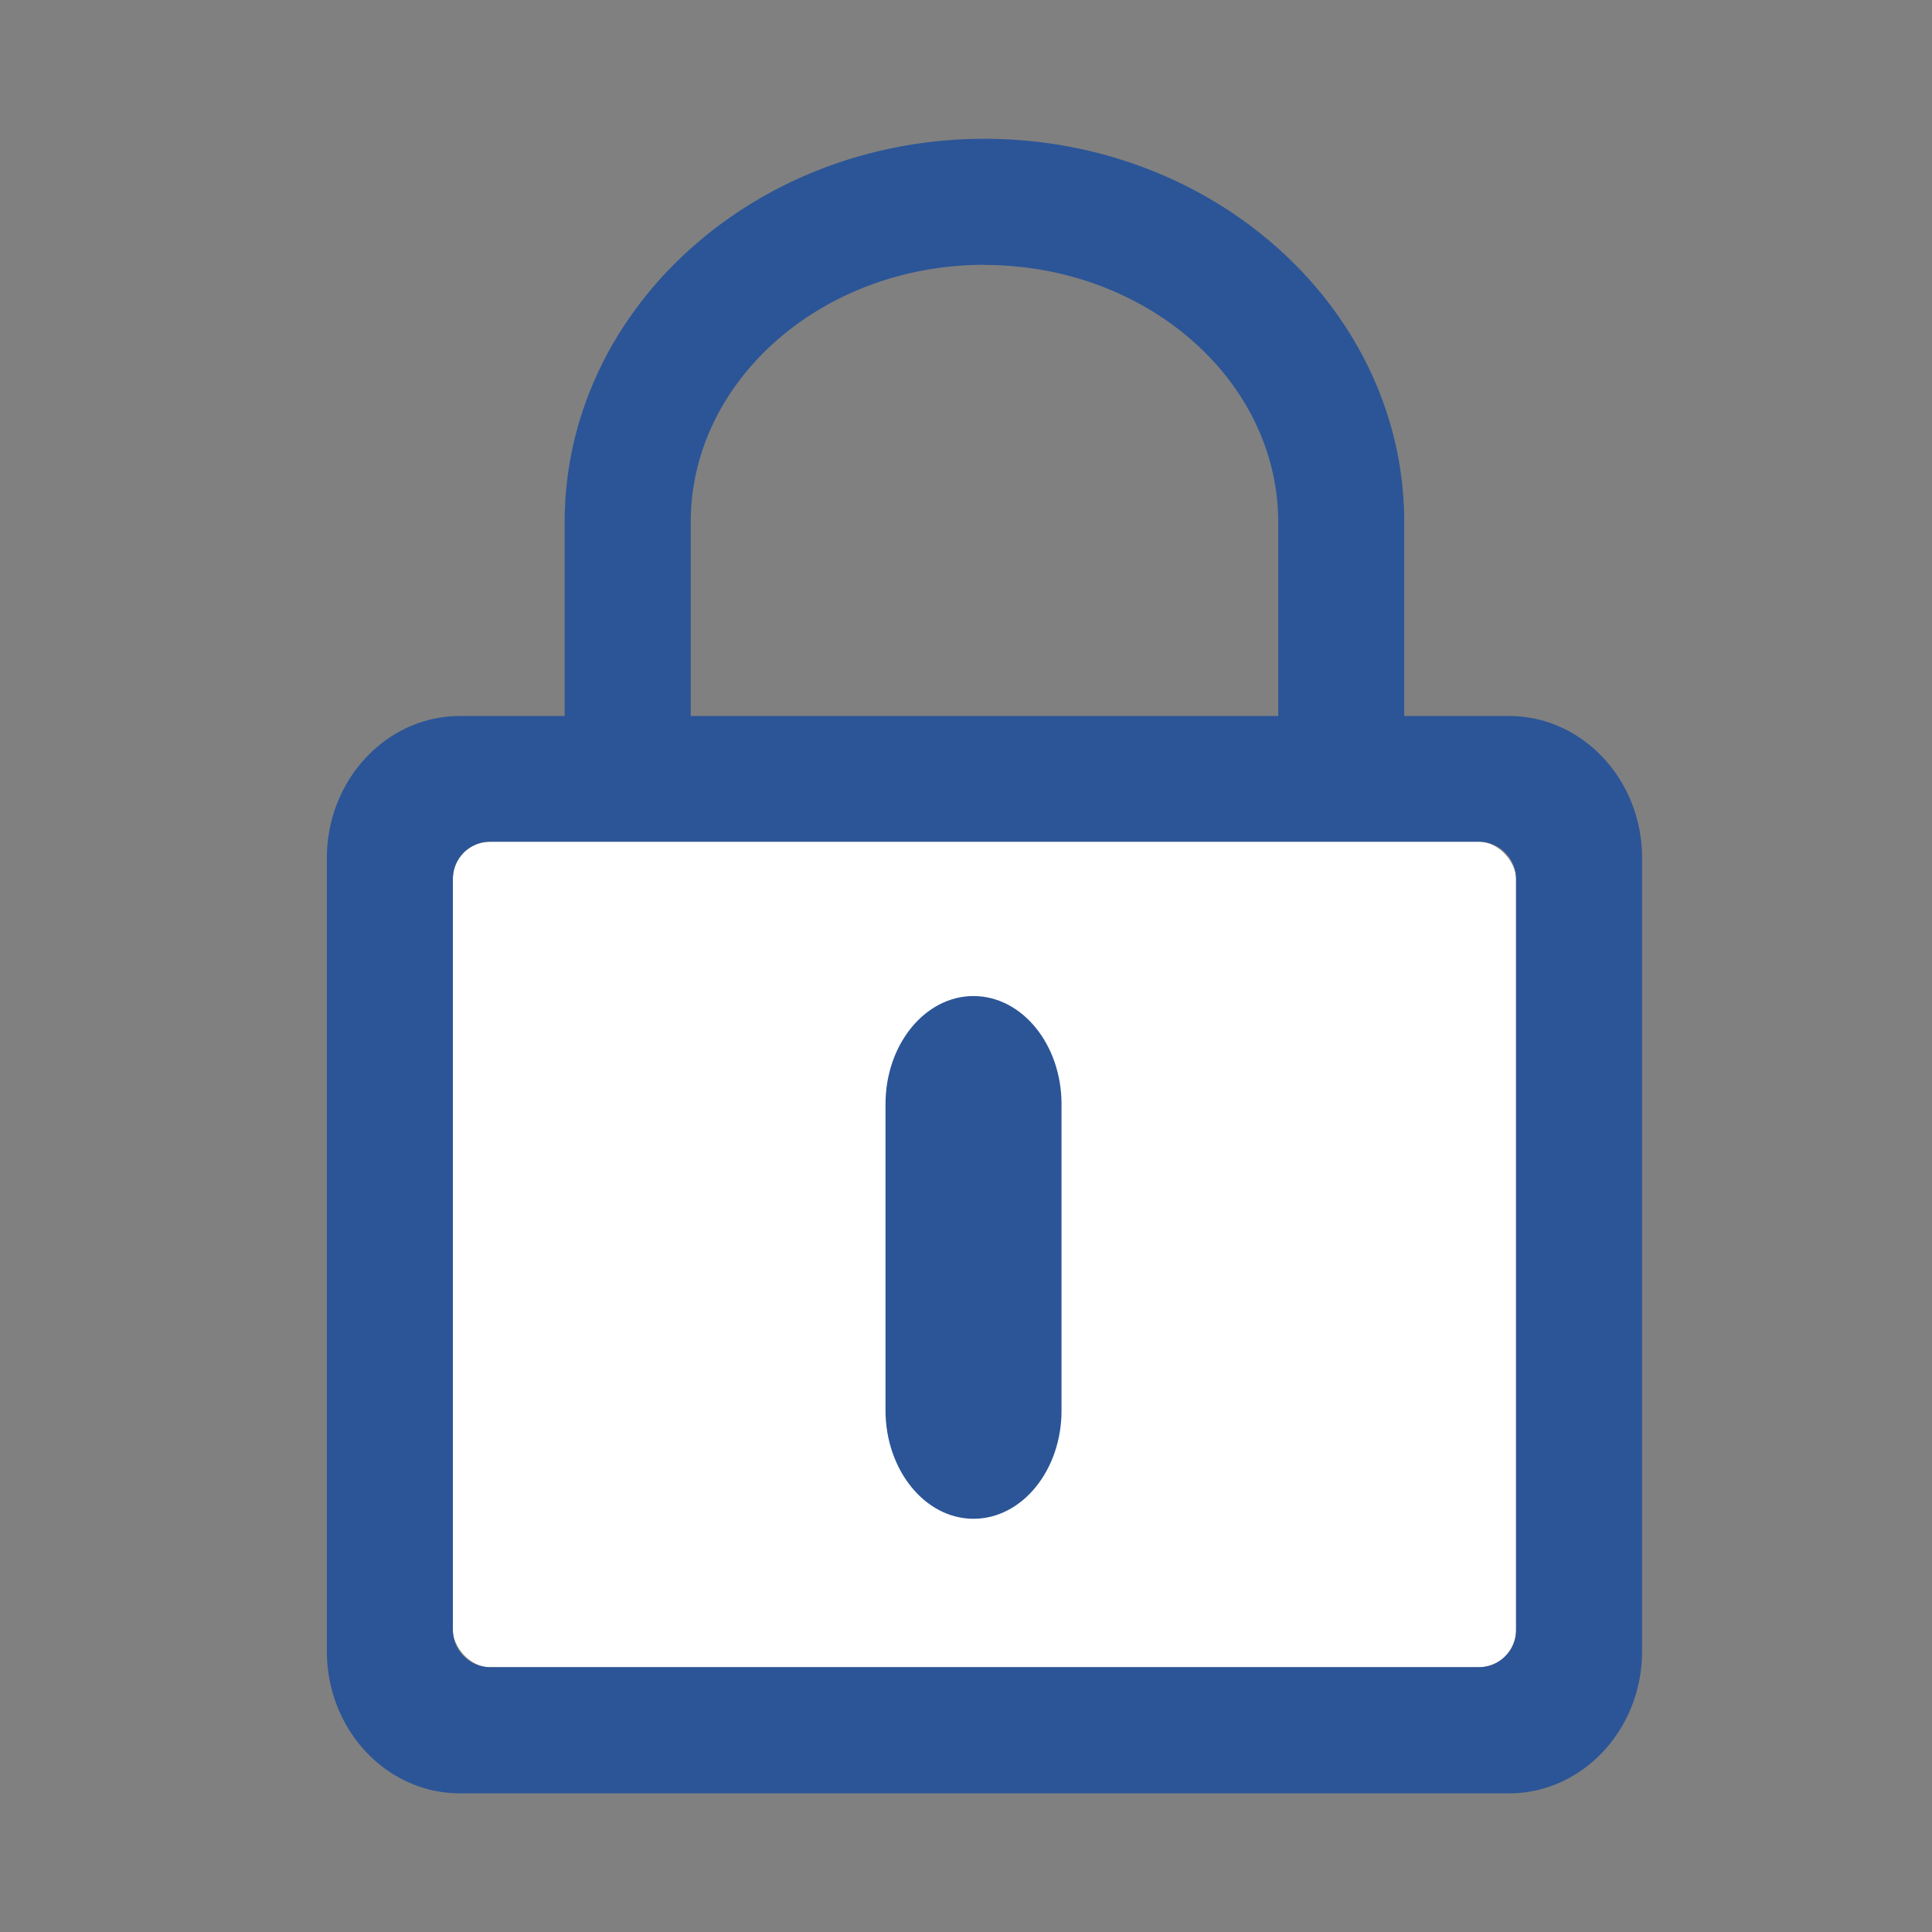
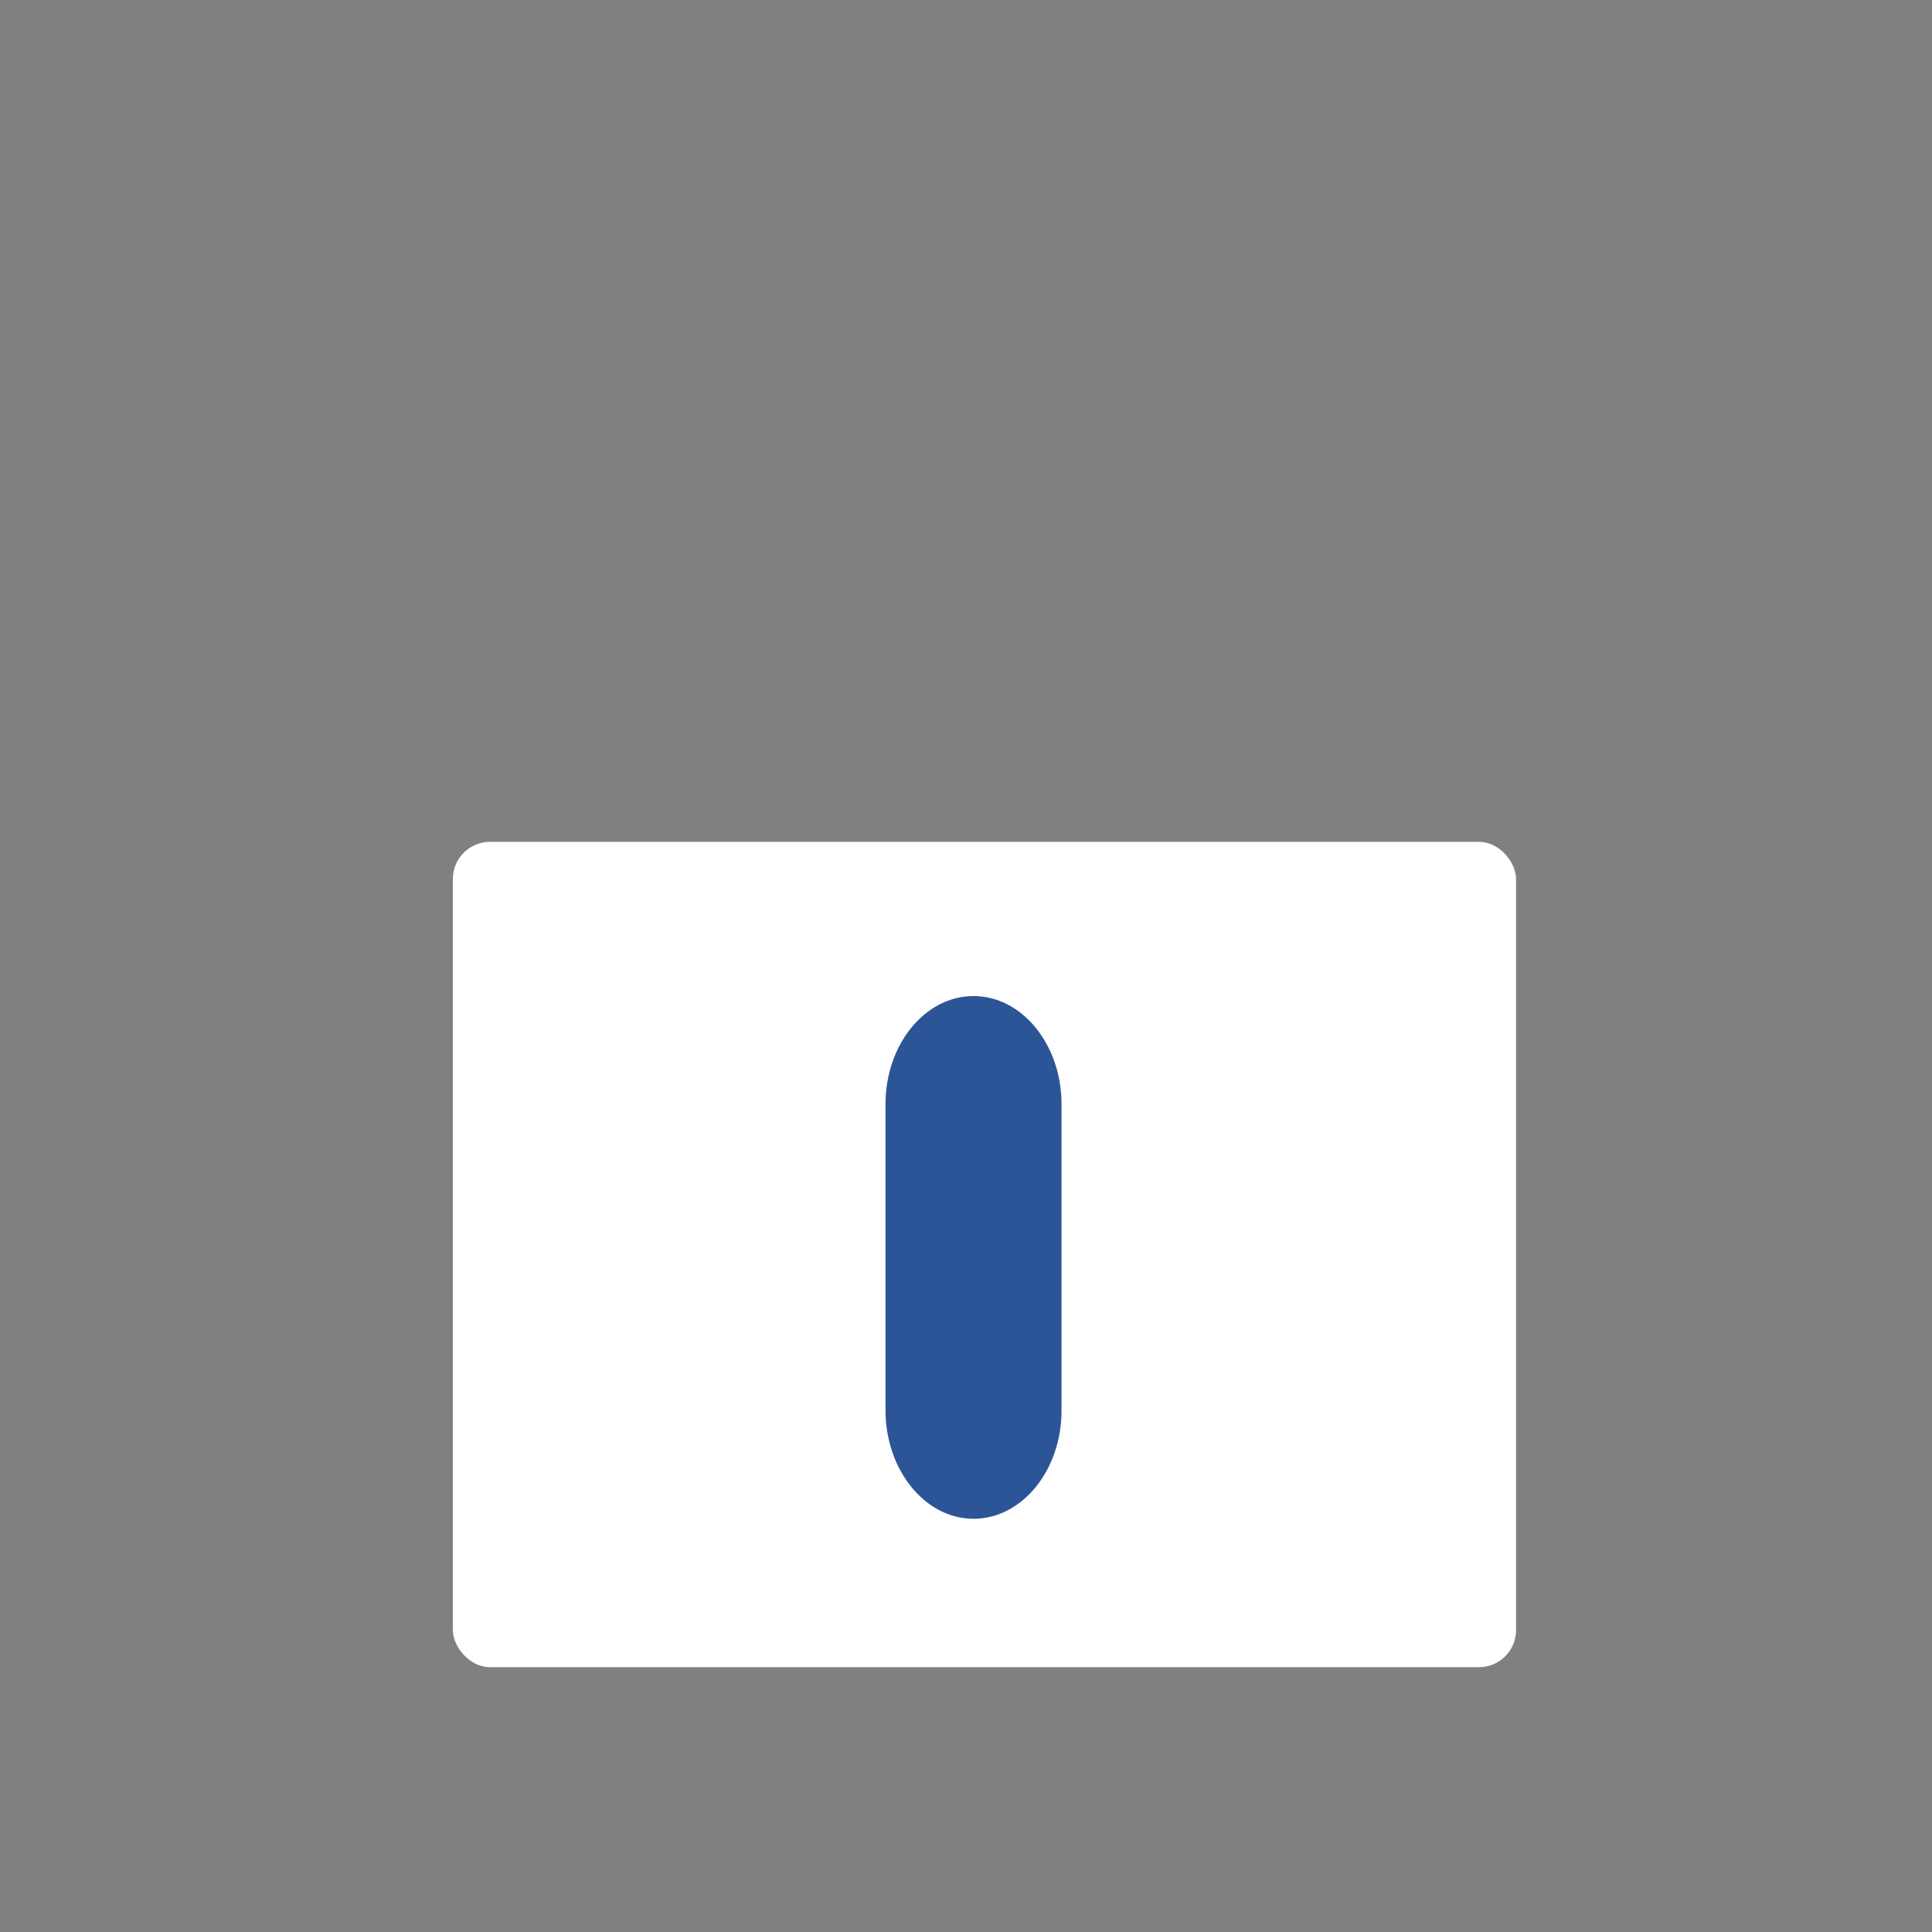
<svg xmlns="http://www.w3.org/2000/svg" viewBox="0 0 356.18 356.18">
  <rect x="0" y="0" width="356.18" height="356.18" fill="#808080" stroke="none" />
  <defs>
    <style>.cls-1354{fill:#fff;}.cls-22542{fill:none;}.cls-3{fill:#2b5597;}</style>
  </defs>
  <g id="Layer_2" data-name="Layer 2">
    <g id="Layer_1-2" data-name="Layer 1">
      <rect class="cls-1354" x="83.49" y="155.2" width="196.01" height="152.16" rx="6.84" />
      <rect class="cls-22542" width="356.18" height="356.18" />
      <path class="cls-3" d="M179.47,280c8.95,0,16.23-8.94,16.23-19.93V203.56c0-11-7.28-19.93-16.23-19.93s-16.22,8.94-16.22,19.93V260C163.25,271,170.53,280,179.47,280Z" />
-       <path class="cls-3" d="M278.19,132H258.88V96.27c0-39-34.72-70.68-77.39-70.68S104.1,57.3,104.1,96.27V132H84.8c-13.53,0-24.54,11.76-24.54,26.21v146.2c0,14.46,11,26.21,24.54,26.21H278.19c13.53,0,24.54-11.75,24.54-26.21V158.18C302.73,143.73,291.72,132,278.19,132Zm-96.7-83.15c29.86,0,54.16,21.29,54.16,47.45V132H127.34V96.27C127.34,70.11,151.63,48.82,181.49,48.82ZM279.5,162V300.52a6.85,6.85,0,0,1-6.85,6.84H90.33a6.85,6.85,0,0,1-6.84-6.84V162a6.85,6.85,0,0,1,6.84-6.84H272.65A6.85,6.85,0,0,1,279.5,162Z" />
    </g>
  </g>
</svg>